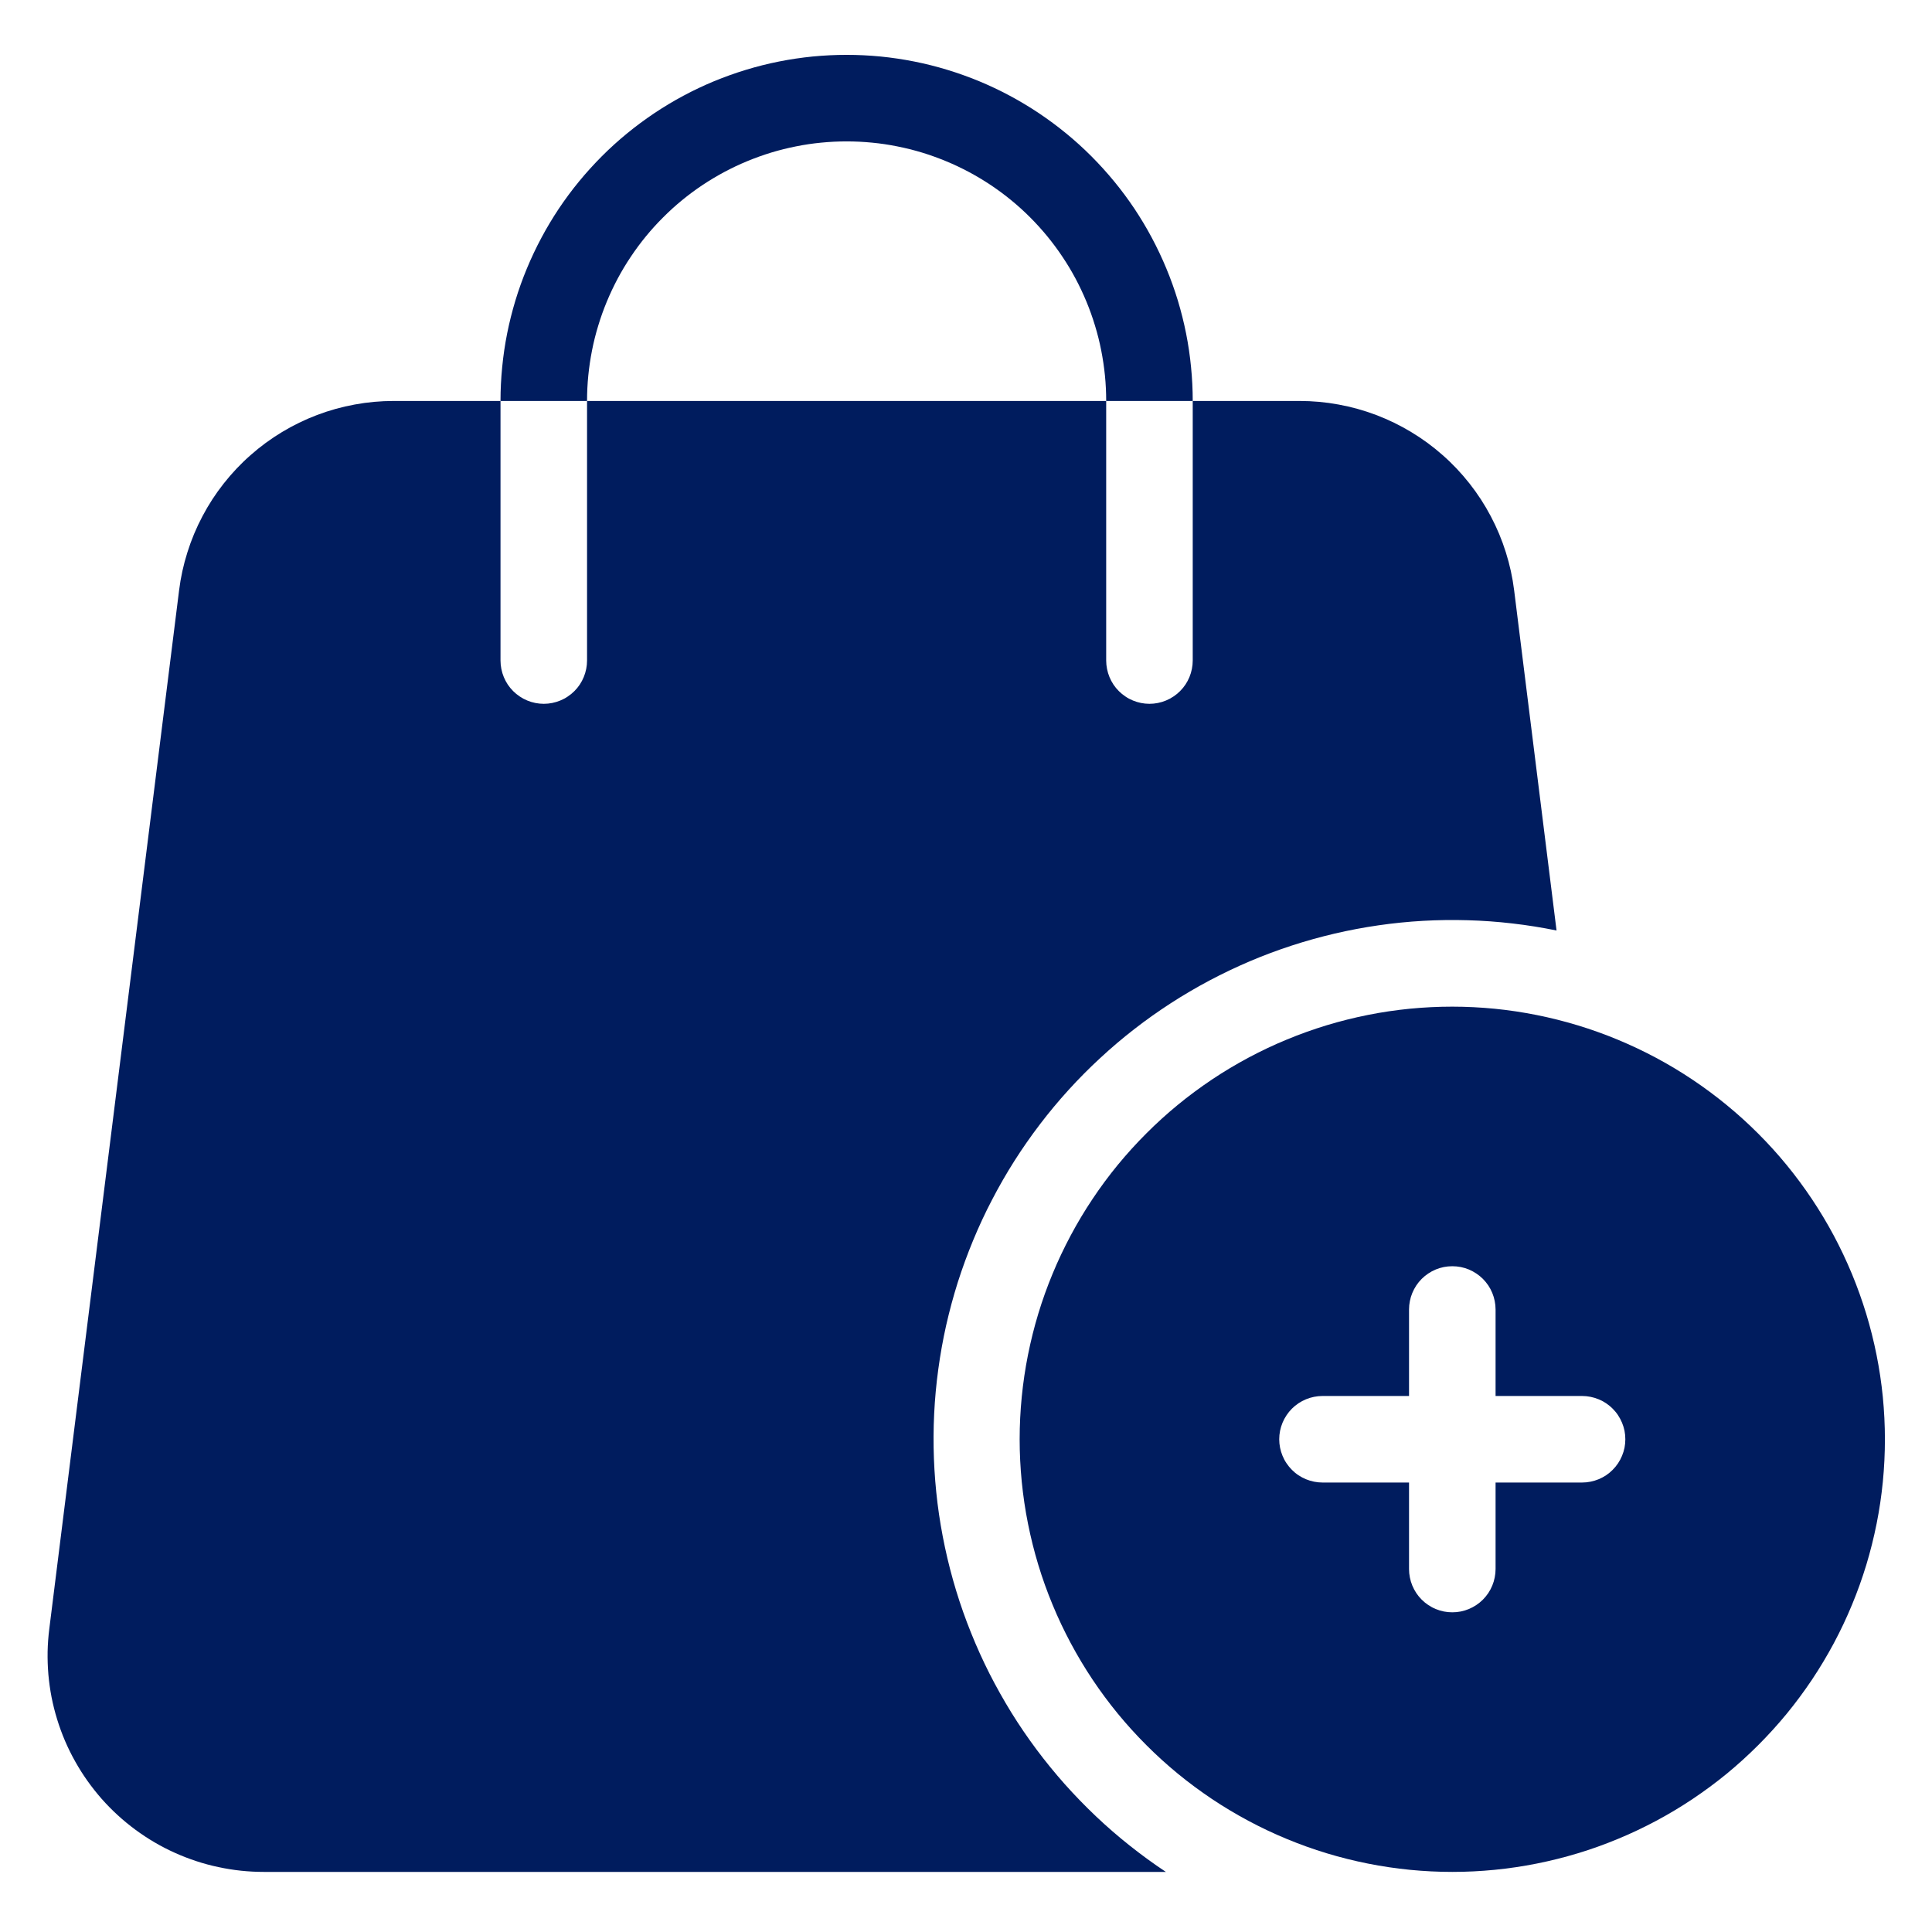
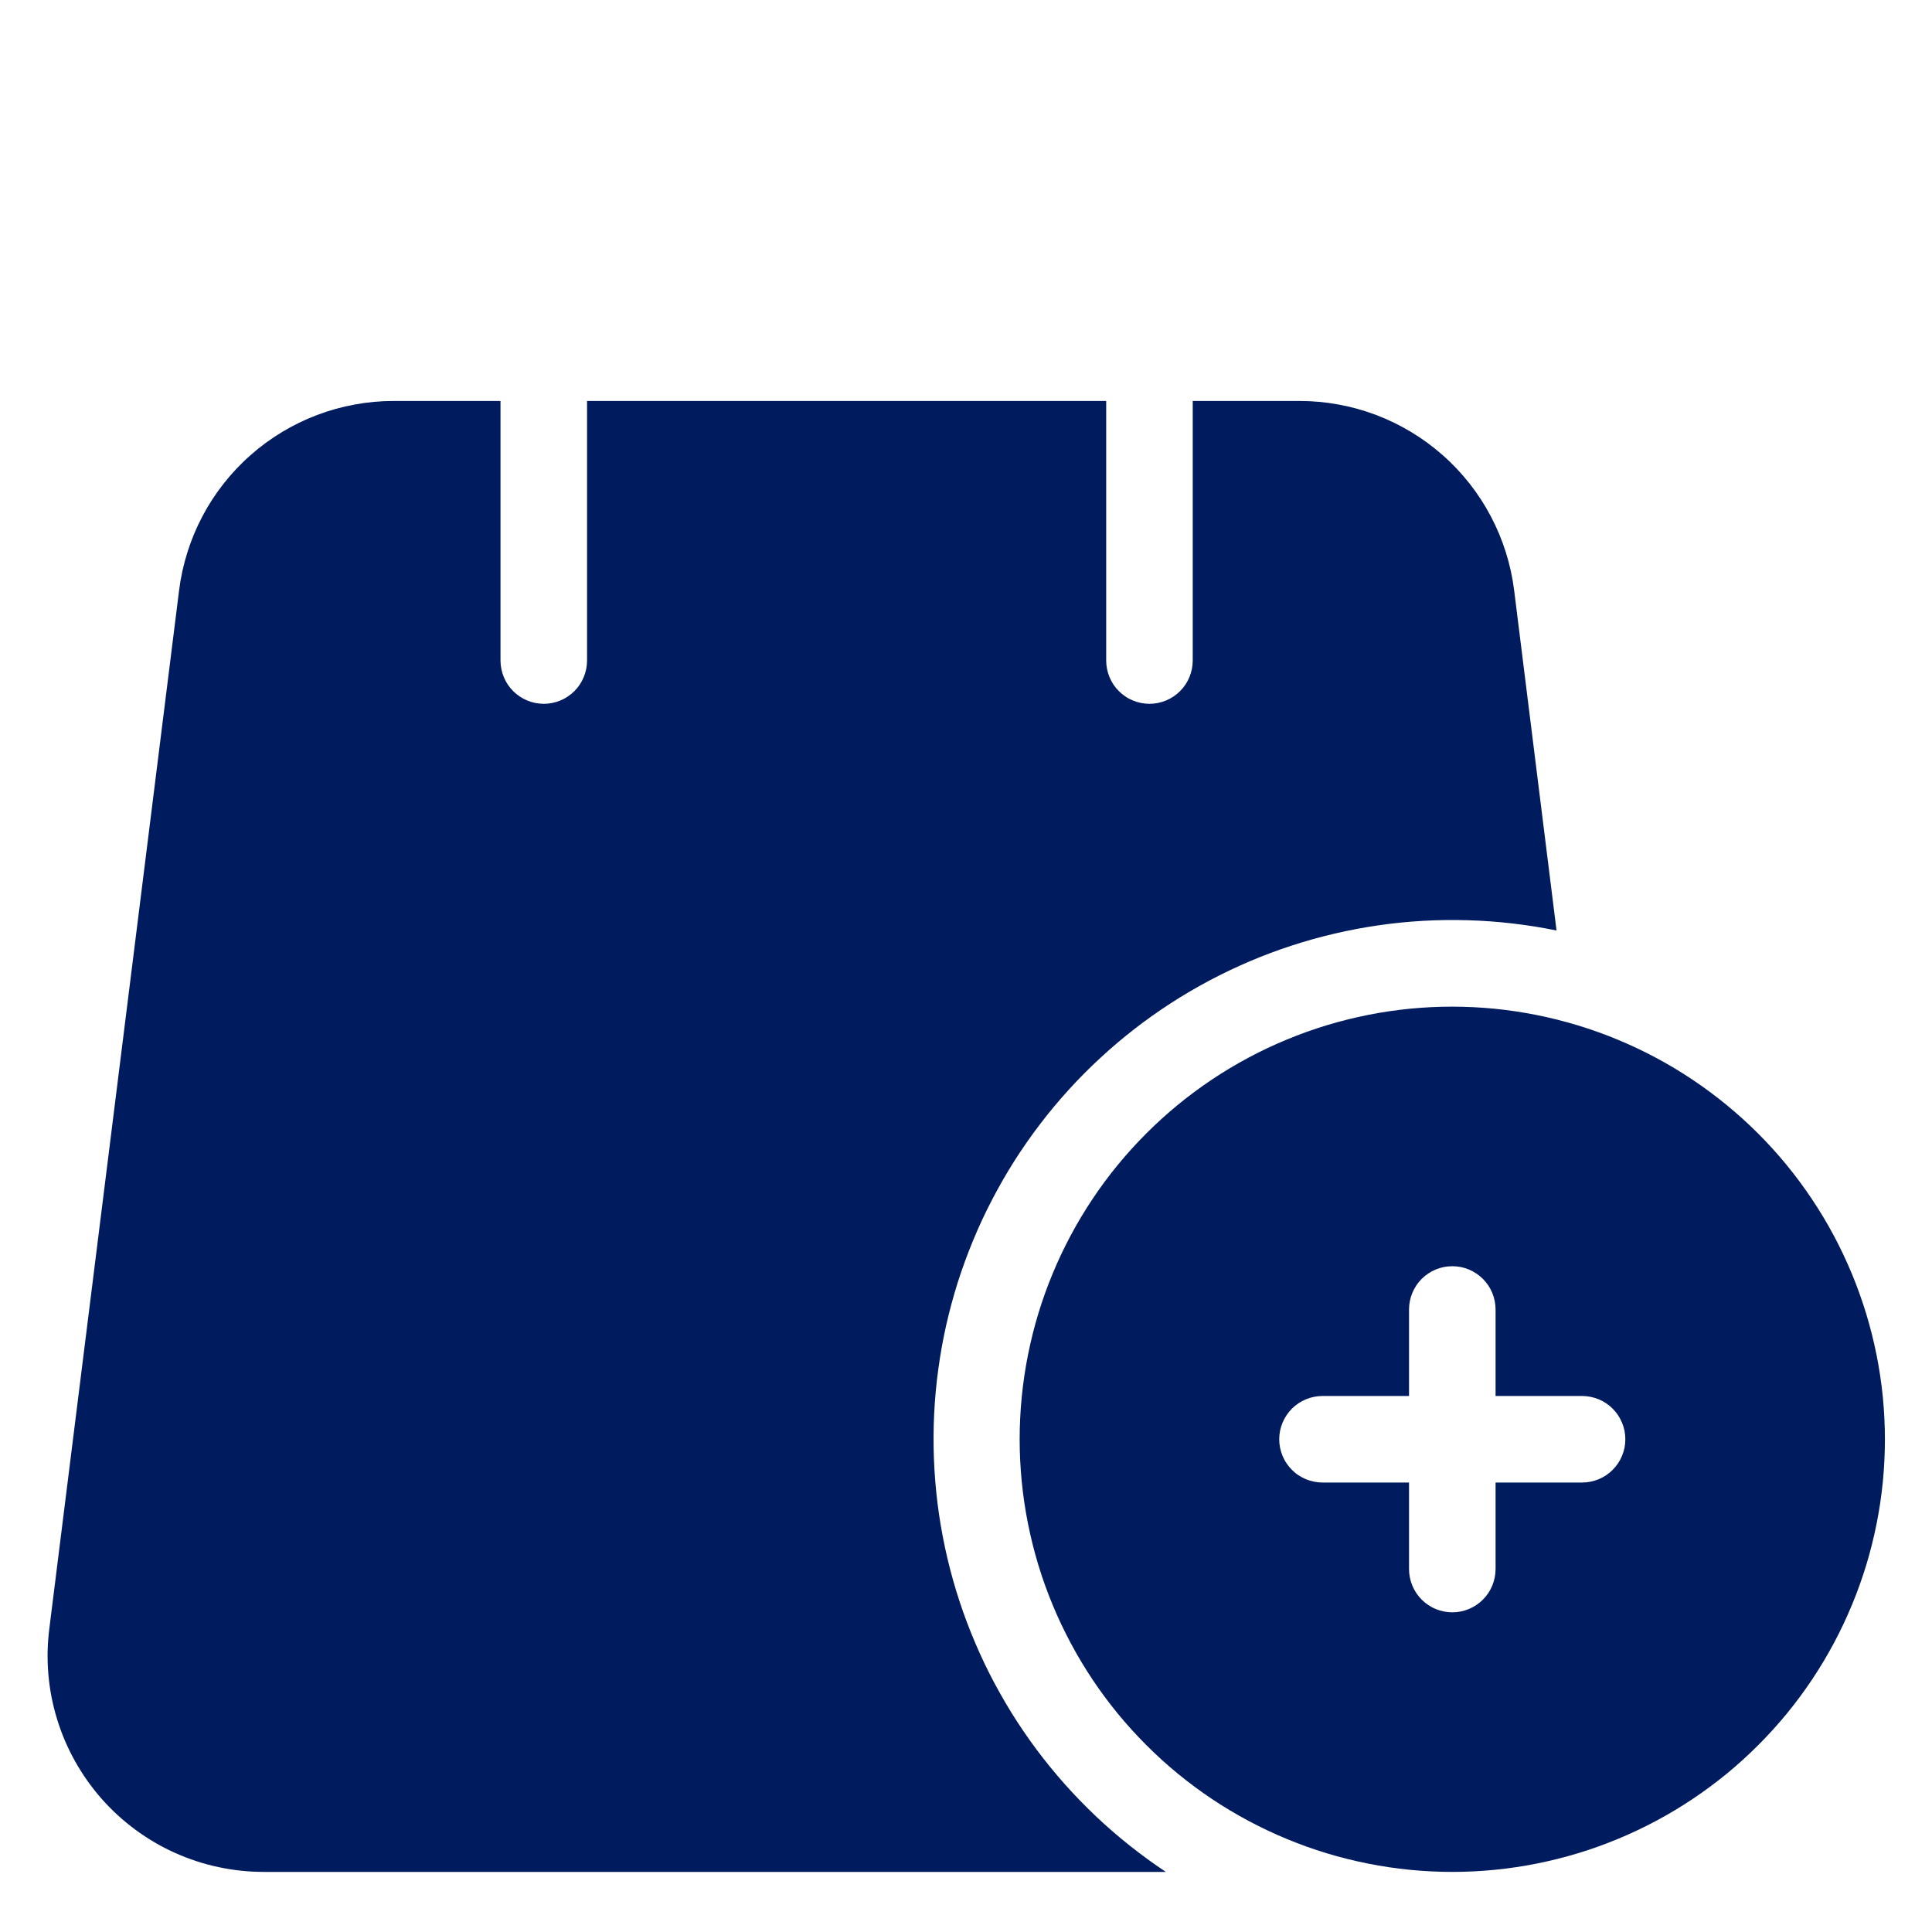
<svg xmlns="http://www.w3.org/2000/svg" width="250" zoomAndPan="magnify" viewBox="0 0 187.5 187.5" height="250" preserveAspectRatio="xMidYMid meet" version="1.0">
  <defs>
    <clipPath id="ebd593dac8">
      <path d="M 4 38 L 152 38 L 152 181.852 L 4 181.852 Z M 4 38 " clip-rule="nonzero" />
    </clipPath>
    <clipPath id="a19ab6c8b5">
-       <path d="M 48 5.324 L 116 5.324 L 116 39 L 48 39 Z M 48 5.324 " clip-rule="nonzero" />
-     </clipPath>
+       </clipPath>
    <clipPath id="7199762ed0">
      <path d="M 98 97 L 183 97 L 183 181.852 L 98 181.852 Z M 98 97 " clip-rule="nonzero" />
    </clipPath>
  </defs>
  <g clip-path="url(#ebd593dac8)">
    <path fill="#001c5e" d="M 25.609 181.668 L 113.148 181.668 C 111.941 180.867 110.773 180.016 109.637 179.113 C 108.504 178.215 107.41 177.266 106.359 176.27 C 105.309 175.273 104.301 174.234 103.336 173.152 C 102.375 172.07 101.461 170.949 100.594 169.789 C 99.73 168.629 98.914 167.434 98.152 166.203 C 97.391 164.969 96.684 163.707 96.027 162.418 C 95.375 161.125 94.777 159.805 94.238 158.461 C 93.695 157.117 93.215 155.754 92.793 154.371 C 92.371 152.984 92.008 151.582 91.707 150.168 C 91.406 148.75 91.164 147.324 90.984 145.887 C 90.809 144.449 90.691 143.008 90.637 141.559 C 90.582 140.113 90.59 138.664 90.66 137.219 C 90.73 135.773 90.863 134.332 91.059 132.898 C 91.254 131.461 91.508 130.039 91.824 128.625 C 92.145 127.211 92.52 125.816 92.957 124.434 C 93.398 123.055 93.895 121.695 94.449 120.359 C 95.004 119.02 95.613 117.707 96.285 116.426 C 96.953 115.141 97.672 113.887 98.449 112.664 C 99.227 111.441 100.055 110.254 100.934 109.102 C 101.812 107.949 102.738 106.84 103.711 105.77 C 104.688 104.695 105.707 103.668 106.77 102.688 C 107.832 101.703 108.934 100.766 110.078 99.879 C 111.223 98.988 112.402 98.152 113.617 97.367 C 114.832 96.578 116.082 95.848 117.359 95.168 C 118.641 94.488 119.945 93.867 121.277 93.297 C 122.613 92.73 123.965 92.223 125.344 91.773 C 126.719 91.324 128.113 90.938 129.523 90.605 C 130.934 90.277 132.355 90.008 133.789 89.801 C 135.223 89.594 136.66 89.449 138.109 89.367 C 139.555 89.285 141 89.266 142.449 89.309 C 143.895 89.348 145.34 89.453 146.777 89.621 C 148.215 89.785 149.645 90.016 151.062 90.305 L 146.949 57.305 C 146.793 56.043 146.523 54.809 146.141 53.602 C 145.762 52.391 145.273 51.223 144.68 50.102 C 144.09 48.98 143.402 47.922 142.617 46.926 C 141.832 45.93 140.965 45.008 140.012 44.172 C 139.062 43.332 138.043 42.582 136.957 41.93 C 135.871 41.273 134.734 40.723 133.551 40.273 C 132.363 39.824 131.145 39.484 129.898 39.258 C 128.648 39.027 127.391 38.914 126.125 38.914 L 115.754 38.914 L 115.754 64.105 C 115.754 64.379 115.727 64.652 115.672 64.922 C 115.617 65.195 115.539 65.457 115.434 65.711 C 115.328 65.965 115.199 66.207 115.047 66.438 C 114.891 66.668 114.719 66.879 114.523 67.074 C 114.328 67.27 114.117 67.441 113.887 67.594 C 113.656 67.75 113.414 67.879 113.16 67.984 C 112.906 68.09 112.645 68.168 112.375 68.223 C 112.102 68.277 111.832 68.305 111.555 68.305 C 111.277 68.305 111.004 68.277 110.734 68.223 C 110.465 68.168 110.203 68.09 109.949 67.984 C 109.691 67.879 109.449 67.75 109.223 67.594 C 108.992 67.441 108.781 67.27 108.586 67.074 C 108.391 66.879 108.215 66.668 108.062 66.438 C 107.91 66.207 107.781 65.965 107.676 65.711 C 107.57 65.457 107.492 65.195 107.438 64.922 C 107.383 64.652 107.355 64.379 107.355 64.105 L 107.355 38.914 L 56.973 38.914 L 56.973 64.105 C 56.973 64.379 56.945 64.652 56.891 64.922 C 56.836 65.195 56.758 65.457 56.652 65.711 C 56.547 65.965 56.418 66.207 56.266 66.438 C 56.113 66.668 55.938 66.879 55.742 67.074 C 55.547 67.27 55.336 67.441 55.105 67.594 C 54.879 67.75 54.637 67.879 54.379 67.984 C 54.125 68.09 53.863 68.168 53.594 68.223 C 53.324 68.277 53.051 68.305 52.773 68.305 C 52.496 68.305 52.227 68.277 51.953 68.223 C 51.684 68.168 51.422 68.09 51.168 67.984 C 50.914 67.879 50.672 67.75 50.441 67.594 C 50.211 67.441 50 67.27 49.805 67.074 C 49.609 66.879 49.438 66.668 49.281 66.438 C 49.129 66.207 49 65.965 48.895 65.711 C 48.789 65.457 48.711 65.195 48.656 64.922 C 48.602 64.652 48.574 64.379 48.574 64.105 L 48.574 38.914 L 38.203 38.914 C 36.938 38.914 35.68 39.027 34.43 39.258 C 33.184 39.484 31.965 39.824 30.777 40.273 C 29.594 40.723 28.457 41.273 27.371 41.93 C 26.285 42.582 25.266 43.332 24.316 44.172 C 23.363 45.008 22.496 45.93 21.711 46.926 C 20.926 47.922 20.238 48.98 19.648 50.102 C 19.055 51.223 18.566 52.391 18.188 53.602 C 17.805 54.809 17.535 56.043 17.379 57.305 L 4.785 158.07 C 4.691 158.805 4.637 159.547 4.621 160.289 C 4.609 161.031 4.633 161.77 4.695 162.512 C 4.762 163.25 4.863 163.984 5.004 164.711 C 5.148 165.441 5.328 166.16 5.547 166.867 C 5.766 167.578 6.02 168.273 6.312 168.957 C 6.605 169.637 6.934 170.305 7.297 170.949 C 7.66 171.598 8.055 172.227 8.484 172.828 C 8.914 173.434 9.375 174.016 9.863 174.574 C 10.355 175.129 10.875 175.66 11.422 176.16 C 11.969 176.66 12.543 177.133 13.141 177.574 C 13.738 178.012 14.355 178.422 14.996 178.797 C 15.637 179.172 16.297 179.512 16.973 179.816 C 17.648 180.121 18.34 180.387 19.047 180.621 C 19.75 180.852 20.465 181.047 21.191 181.199 C 21.918 181.355 22.648 181.473 23.387 181.551 C 24.125 181.629 24.867 181.668 25.609 181.668 Z M 25.609 181.668 " fill-opacity="1" fill-rule="nonzero" />
  </g>
  <g clip-path="url(#a19ab6c8b5)">
    <path fill="#001c5e" d="M 82.164 13.723 C 82.988 13.723 83.812 13.762 84.633 13.844 C 85.453 13.922 86.27 14.043 87.078 14.207 C 87.887 14.367 88.688 14.566 89.477 14.805 C 90.266 15.047 91.043 15.324 91.805 15.641 C 92.566 15.953 93.312 16.309 94.039 16.695 C 94.766 17.086 95.473 17.508 96.16 17.965 C 96.848 18.426 97.508 18.914 98.145 19.438 C 98.785 19.961 99.395 20.516 99.977 21.098 C 100.562 21.684 101.113 22.293 101.637 22.93 C 102.16 23.57 102.652 24.23 103.109 24.918 C 103.57 25.602 103.992 26.309 104.383 27.039 C 104.77 27.766 105.121 28.512 105.438 29.273 C 105.754 30.035 106.031 30.812 106.27 31.602 C 106.512 32.391 106.711 33.188 106.871 34 C 107.031 34.809 107.152 35.621 107.234 36.445 C 107.316 37.266 107.355 38.086 107.355 38.914 L 115.754 38.914 C 115.754 37.812 115.699 36.715 115.59 35.621 C 115.484 34.527 115.324 33.438 115.109 32.359 C 114.895 31.281 114.625 30.215 114.309 29.164 C 113.988 28.109 113.617 27.074 113.195 26.059 C 112.773 25.043 112.305 24.051 111.785 23.078 C 111.27 22.109 110.703 21.168 110.094 20.25 C 109.48 19.336 108.828 18.453 108.129 17.605 C 107.43 16.754 106.691 15.941 105.914 15.16 C 105.137 14.383 104.324 13.645 103.473 12.949 C 102.621 12.25 101.738 11.598 100.824 10.984 C 99.91 10.375 98.969 9.809 97.996 9.289 C 97.027 8.77 96.035 8.301 95.02 7.879 C 94 7.461 92.969 7.09 91.914 6.77 C 90.863 6.449 89.797 6.184 88.719 5.969 C 87.637 5.754 86.551 5.594 85.457 5.484 C 84.363 5.379 83.266 5.324 82.164 5.324 C 81.062 5.324 79.965 5.379 78.871 5.484 C 77.777 5.594 76.691 5.754 75.609 5.969 C 74.531 6.184 73.465 6.449 72.414 6.77 C 71.359 7.09 70.328 7.461 69.309 7.879 C 68.293 8.301 67.301 8.77 66.332 9.289 C 65.359 9.809 64.418 10.375 63.504 10.984 C 62.59 11.598 61.707 12.25 60.855 12.949 C 60.004 13.645 59.191 14.383 58.414 15.16 C 57.637 15.941 56.898 16.754 56.199 17.605 C 55.5 18.453 54.848 19.336 54.234 20.25 C 53.625 21.168 53.059 22.109 52.543 23.078 C 52.023 24.051 51.555 25.043 51.133 26.059 C 50.711 27.074 50.34 28.109 50.02 29.164 C 49.703 30.215 49.434 31.281 49.219 32.359 C 49.004 33.438 48.844 34.527 48.738 35.621 C 48.629 36.715 48.574 37.812 48.574 38.914 L 56.973 38.914 C 56.973 38.086 57.012 37.266 57.094 36.445 C 57.176 35.621 57.297 34.809 57.457 34 C 57.617 33.188 57.816 32.391 58.059 31.602 C 58.297 30.812 58.574 30.035 58.891 29.273 C 59.207 28.512 59.559 27.766 59.945 27.039 C 60.336 26.309 60.758 25.602 61.219 24.918 C 61.676 24.23 62.168 23.57 62.691 22.93 C 63.215 22.293 63.766 21.684 64.352 21.102 C 64.934 20.516 65.543 19.961 66.184 19.438 C 66.82 18.914 67.48 18.426 68.168 17.965 C 68.855 17.508 69.562 17.086 70.289 16.695 C 71.016 16.309 71.762 15.953 72.523 15.641 C 73.285 15.324 74.062 15.047 74.852 14.805 C 75.641 14.566 76.441 14.367 77.25 14.207 C 78.059 14.043 78.875 13.922 79.695 13.844 C 80.516 13.762 81.34 13.723 82.164 13.723 Z M 82.164 13.723 " fill-opacity="1" fill-rule="nonzero" />
  </g>
  <g clip-path="url(#7199762ed0)">
    <path fill="#001c5e" d="M 140.945 97.695 C 139.57 97.695 138.199 97.762 136.828 97.895 C 135.461 98.031 134.102 98.23 132.754 98.5 C 131.406 98.77 130.074 99.102 128.758 99.5 C 127.441 99.902 126.148 100.363 124.879 100.891 C 123.605 101.414 122.367 102.004 121.152 102.652 C 119.941 103.301 118.762 104.004 117.617 104.77 C 116.477 105.535 115.371 106.352 114.309 107.223 C 113.246 108.098 112.227 109.02 111.258 109.992 C 110.285 110.965 109.363 111.98 108.488 113.043 C 107.617 114.105 106.797 115.211 106.035 116.355 C 105.27 117.496 104.566 118.676 103.918 119.887 C 103.27 121.102 102.68 122.344 102.156 123.613 C 101.629 124.883 101.164 126.176 100.766 127.492 C 100.367 128.809 100.035 130.141 99.766 131.488 C 99.496 132.836 99.297 134.195 99.16 135.566 C 99.027 136.934 98.957 138.305 98.957 139.68 C 98.957 141.055 99.027 142.426 99.16 143.797 C 99.297 145.164 99.496 146.523 99.766 147.871 C 100.035 149.219 100.367 150.551 100.766 151.867 C 101.164 153.184 101.629 154.477 102.156 155.746 C 102.68 157.02 103.27 158.258 103.918 159.473 C 104.566 160.684 105.27 161.863 106.035 163.008 C 106.797 164.148 107.617 165.254 108.488 166.316 C 109.363 167.379 110.285 168.395 111.258 169.367 C 112.227 170.34 113.246 171.262 114.309 172.137 C 115.371 173.008 116.477 173.824 117.617 174.59 C 118.762 175.355 119.941 176.059 121.152 176.707 C 122.367 177.355 123.605 177.945 124.879 178.469 C 126.148 178.996 127.441 179.461 128.758 179.859 C 130.074 180.258 131.406 180.59 132.754 180.859 C 134.102 181.129 135.461 181.328 136.828 181.465 C 138.199 181.598 139.57 181.668 140.945 181.668 C 142.32 181.668 143.691 181.598 145.059 181.465 C 146.43 181.328 147.789 181.129 149.137 180.859 C 150.484 180.59 151.816 180.258 153.133 179.859 C 154.449 179.461 155.742 178.996 157.012 178.469 C 158.281 177.945 159.523 177.355 160.738 176.707 C 161.949 176.059 163.129 175.355 164.27 174.59 C 165.414 173.824 166.52 173.008 167.582 172.137 C 168.645 171.262 169.66 170.34 170.633 169.367 C 171.605 168.395 172.527 167.379 173.402 166.316 C 174.273 165.254 175.09 164.148 175.855 163.008 C 176.617 161.863 177.324 160.684 177.973 159.473 C 178.621 158.258 179.207 157.02 179.734 155.746 C 180.262 154.477 180.723 153.184 181.125 151.867 C 181.523 150.551 181.855 149.219 182.125 147.871 C 182.395 146.523 182.594 145.164 182.73 143.797 C 182.863 142.426 182.93 141.055 182.93 139.68 C 182.93 138.305 182.859 136.934 182.727 135.566 C 182.59 134.199 182.387 132.84 182.117 131.492 C 181.848 130.145 181.512 128.812 181.113 127.496 C 180.711 126.184 180.25 124.891 179.723 123.621 C 179.195 122.352 178.609 121.109 177.961 119.898 C 177.312 118.684 176.605 117.508 175.84 116.363 C 175.078 115.223 174.258 114.117 173.387 113.055 C 172.516 111.992 171.594 110.977 170.621 110.004 C 169.648 109.031 168.629 108.109 167.566 107.238 C 166.504 106.367 165.402 105.547 164.262 104.785 C 163.117 104.02 161.941 103.312 160.727 102.664 C 159.516 102.016 158.273 101.43 157.004 100.902 C 155.734 100.375 154.441 99.91 153.129 99.512 C 151.812 99.113 150.48 98.777 149.133 98.508 C 147.785 98.238 146.426 98.035 145.059 97.898 C 143.691 97.766 142.32 97.695 140.945 97.695 Z M 153.539 143.879 L 145.145 143.879 L 145.145 152.277 C 145.145 152.551 145.117 152.824 145.062 153.094 C 145.008 153.363 144.93 153.629 144.824 153.883 C 144.719 154.137 144.59 154.379 144.438 154.609 C 144.281 154.836 144.109 155.051 143.914 155.246 C 143.719 155.441 143.508 155.613 143.277 155.766 C 143.047 155.918 142.805 156.051 142.551 156.156 C 142.297 156.262 142.035 156.34 141.766 156.395 C 141.492 156.449 141.219 156.473 140.945 156.473 C 140.668 156.473 140.395 156.449 140.125 156.395 C 139.855 156.34 139.594 156.262 139.34 156.156 C 139.082 156.051 138.84 155.918 138.613 155.766 C 138.383 155.613 138.172 155.441 137.977 155.246 C 137.781 155.051 137.605 154.836 137.453 154.609 C 137.301 154.379 137.172 154.137 137.066 153.883 C 136.961 153.629 136.879 153.363 136.828 153.094 C 136.773 152.824 136.746 152.551 136.746 152.277 L 136.746 143.879 L 128.348 143.879 C 128.074 143.879 127.801 143.852 127.531 143.797 C 127.258 143.742 126.996 143.664 126.742 143.559 C 126.488 143.453 126.246 143.324 126.016 143.172 C 125.785 143.02 125.574 142.844 125.379 142.648 C 125.184 142.453 125.012 142.242 124.859 142.012 C 124.703 141.785 124.574 141.543 124.469 141.285 C 124.363 141.031 124.285 140.77 124.23 140.5 C 124.176 140.23 124.148 139.957 124.148 139.68 C 124.148 139.402 124.176 139.133 124.23 138.859 C 124.285 138.59 124.363 138.328 124.469 138.074 C 124.574 137.82 124.703 137.578 124.859 137.348 C 125.012 137.117 125.184 136.906 125.379 136.711 C 125.574 136.516 125.785 136.344 126.016 136.188 C 126.246 136.035 126.488 135.906 126.742 135.801 C 126.996 135.695 127.258 135.617 127.531 135.562 C 127.801 135.508 128.074 135.48 128.348 135.48 L 136.746 135.48 L 136.746 127.082 C 136.746 126.809 136.773 126.535 136.828 126.266 C 136.879 125.996 136.961 125.73 137.066 125.477 C 137.172 125.223 137.301 124.98 137.453 124.75 C 137.605 124.523 137.781 124.309 137.977 124.113 C 138.172 123.922 138.383 123.746 138.613 123.594 C 138.84 123.441 139.082 123.309 139.34 123.203 C 139.594 123.098 139.855 123.02 140.125 122.965 C 140.395 122.914 140.668 122.887 140.945 122.887 C 141.219 122.887 141.492 122.914 141.766 122.965 C 142.035 123.02 142.297 123.098 142.551 123.203 C 142.805 123.309 143.047 123.441 143.277 123.594 C 143.508 123.746 143.719 123.922 143.914 124.113 C 144.109 124.309 144.281 124.523 144.438 124.75 C 144.59 124.98 144.719 125.223 144.824 125.477 C 144.93 125.73 145.008 125.996 145.062 126.266 C 145.117 126.535 145.145 126.809 145.145 127.082 L 145.145 135.48 L 153.539 135.48 C 153.816 135.48 154.09 135.508 154.359 135.562 C 154.629 135.617 154.895 135.695 155.148 135.801 C 155.402 135.906 155.645 136.035 155.875 136.188 C 156.102 136.344 156.316 136.516 156.508 136.711 C 156.703 136.906 156.879 137.117 157.031 137.348 C 157.184 137.578 157.312 137.82 157.418 138.074 C 157.523 138.328 157.605 138.59 157.66 138.859 C 157.711 139.133 157.738 139.402 157.738 139.68 C 157.738 139.957 157.711 140.23 157.66 140.5 C 157.605 140.77 157.523 141.031 157.418 141.285 C 157.312 141.543 157.184 141.785 157.031 142.012 C 156.879 142.242 156.703 142.453 156.508 142.648 C 156.316 142.844 156.102 143.02 155.875 143.172 C 155.645 143.324 155.402 143.453 155.148 143.559 C 154.895 143.664 154.629 143.742 154.359 143.797 C 154.09 143.852 153.816 143.879 153.539 143.879 Z M 153.539 143.879 " fill-opacity="1" fill-rule="nonzero" />
  </g>
</svg>